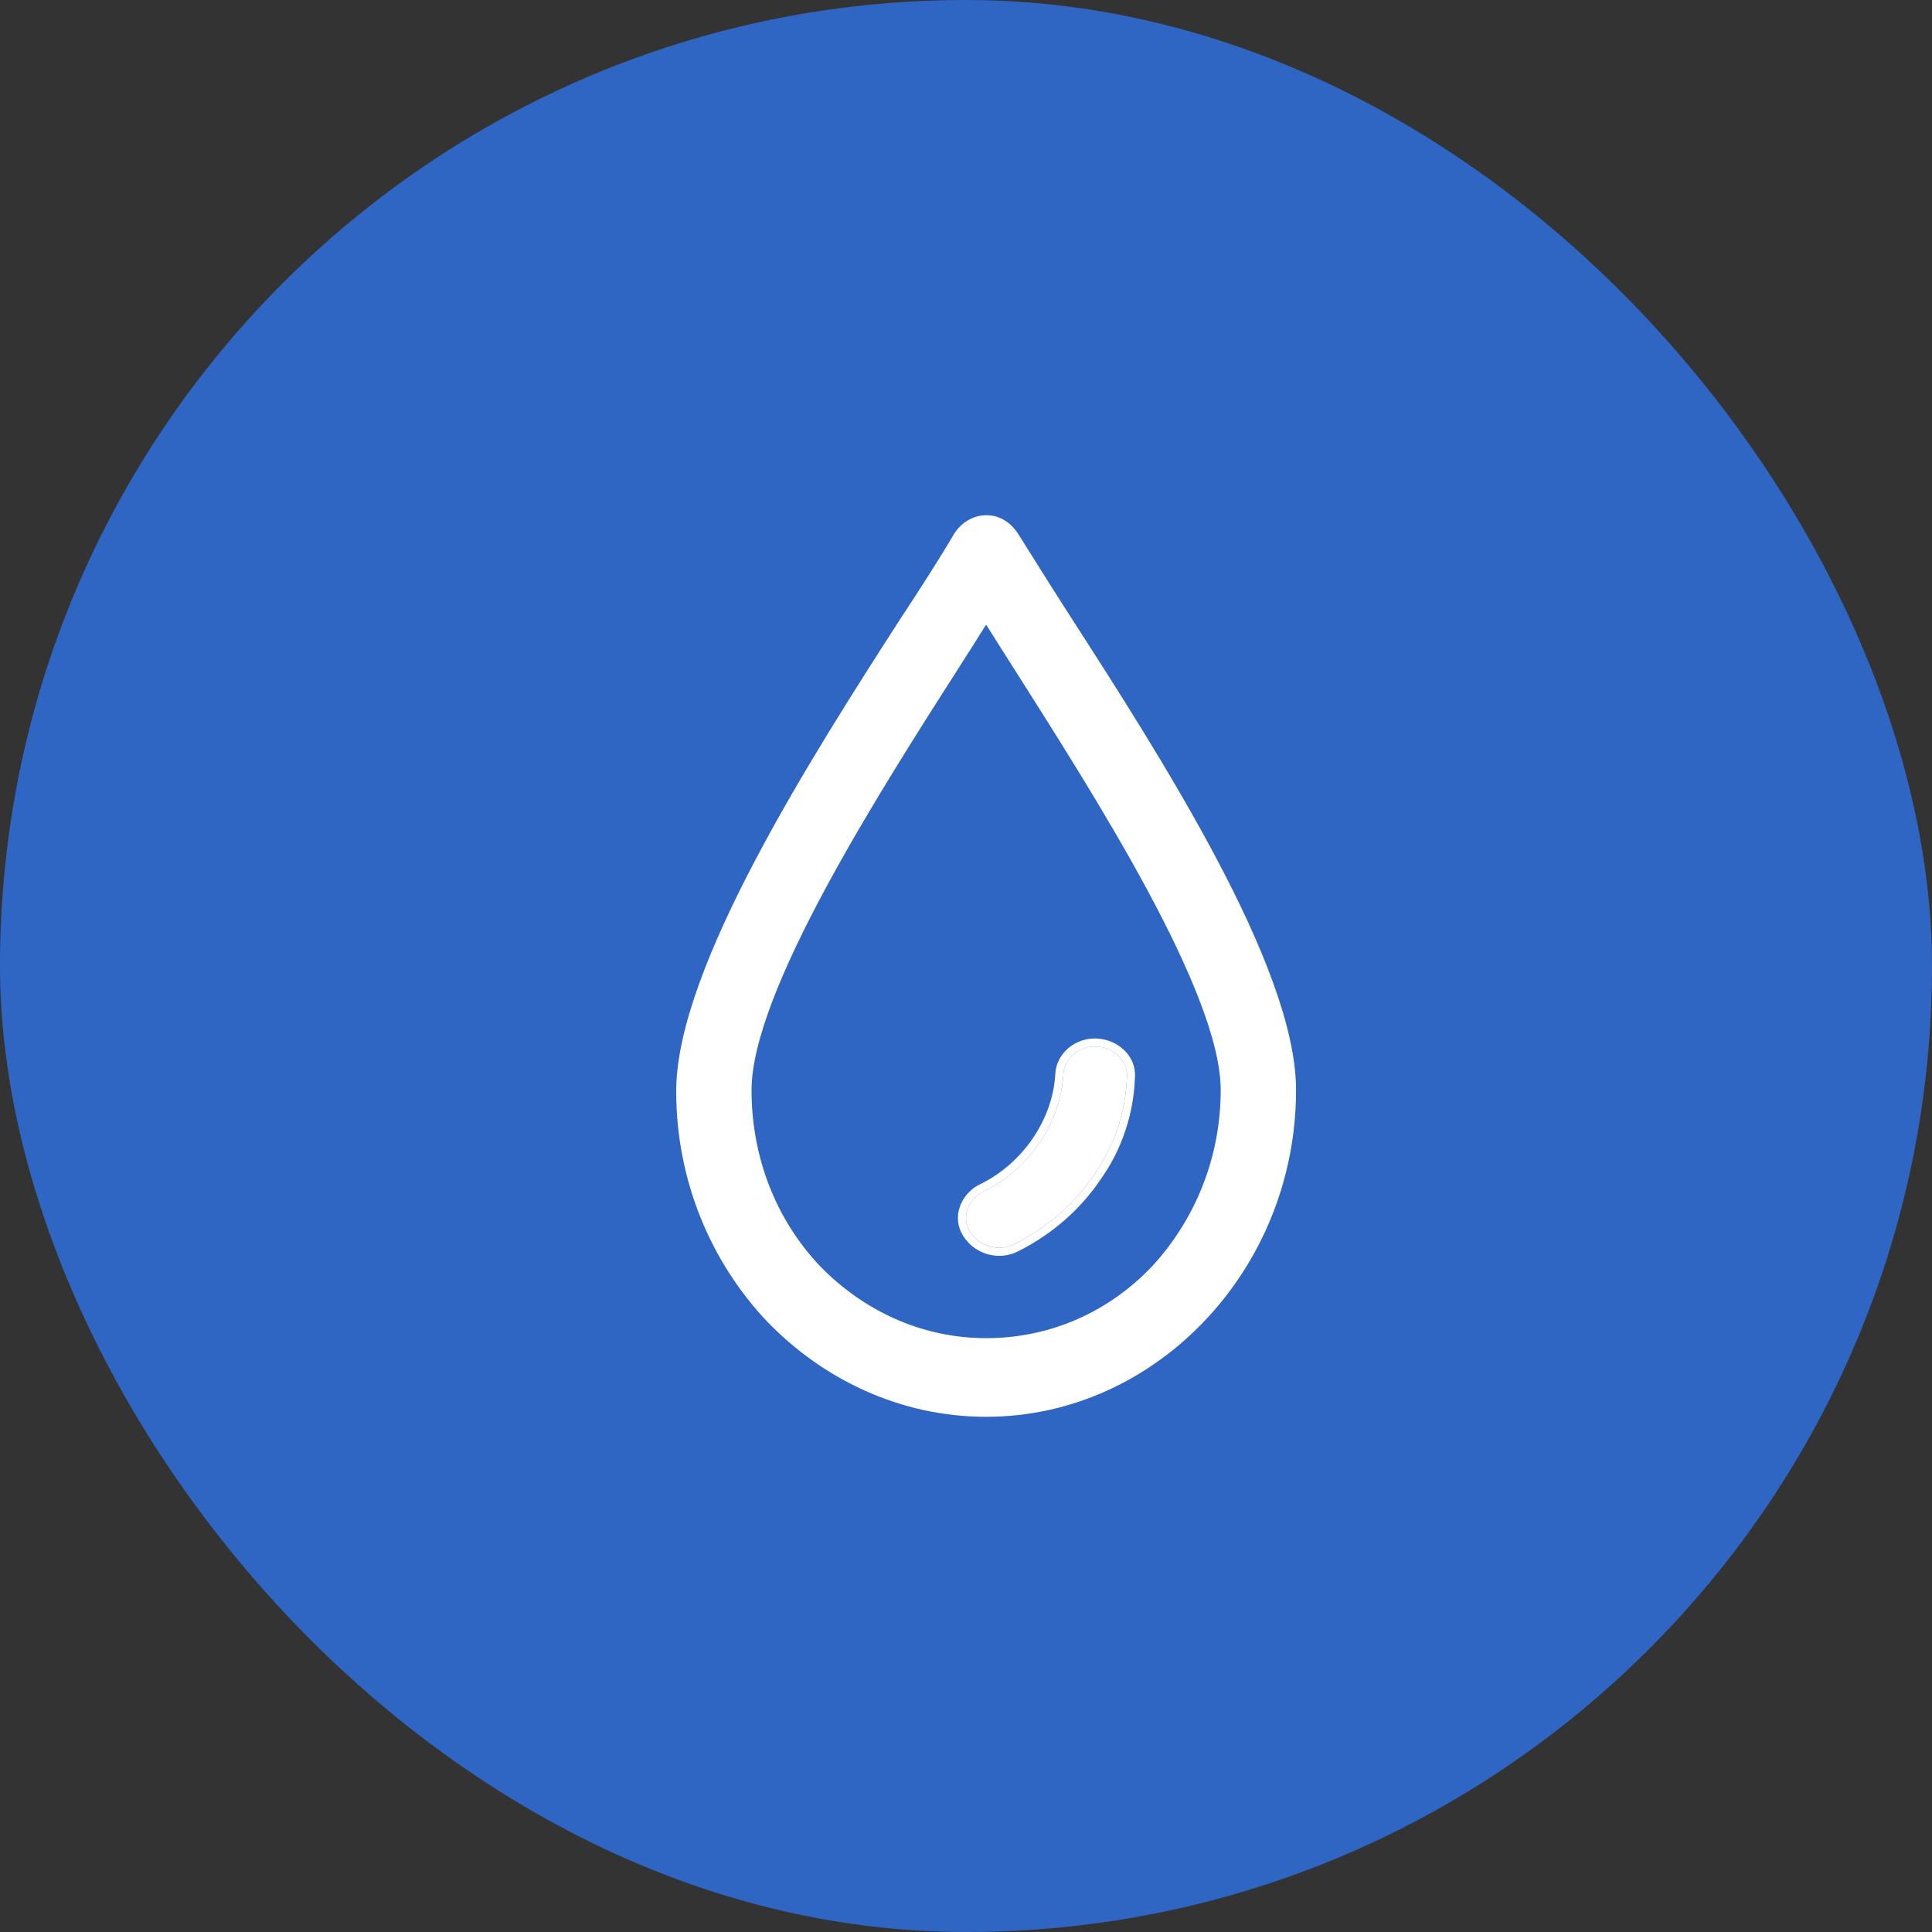
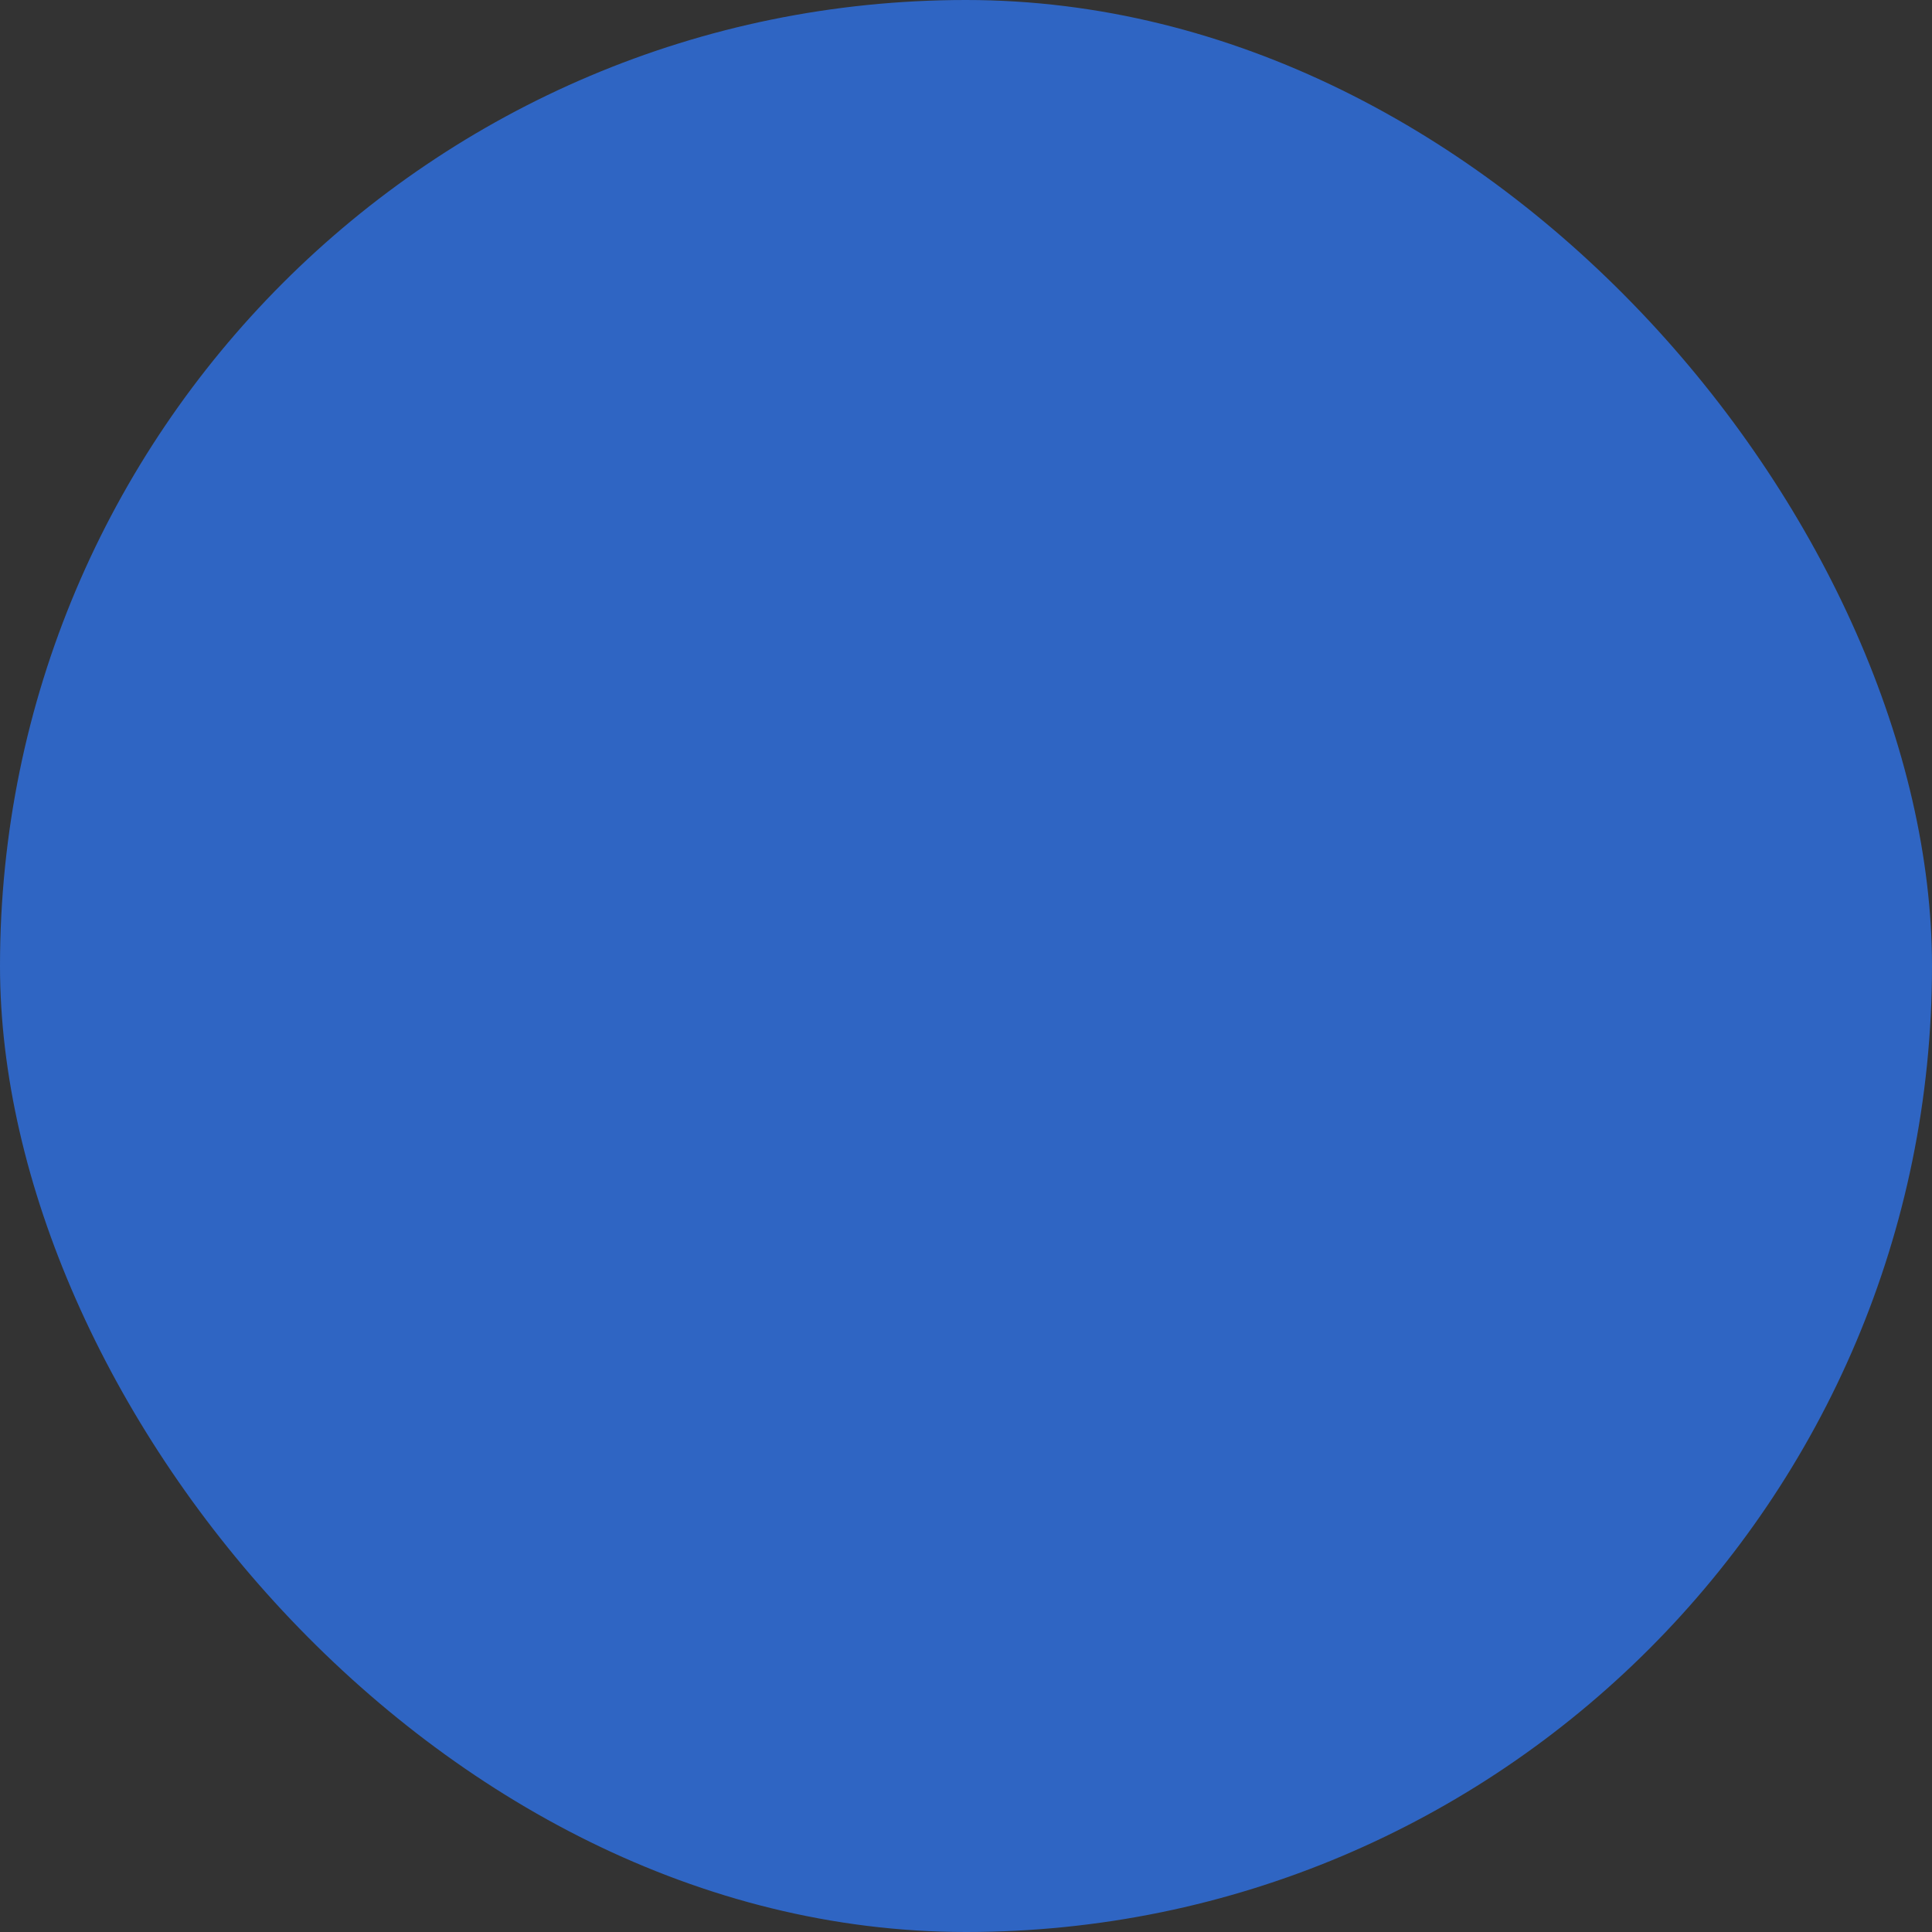
<svg xmlns="http://www.w3.org/2000/svg" width="48" height="48" viewBox="0 0 48 48" fill="none">
  <rect x="0" y="0" width="48" height="48" fill="#333333" stroke="none" />
  <rect width="48" height="48" rx="24" fill="#2F65C3" />
-   <path d="M23.793 13.31L23.793 13.31L23.791 13.313C23.425 13.938 23.001 14.594 22.492 15.371L22.491 15.371C21.374 17.104 19.978 19.282 18.861 21.401C18.302 22.46 17.813 23.507 17.463 24.477C17.113 25.447 16.9 26.347 16.9 27.11C16.9 29.318 17.759 31.315 19.135 32.768L19.136 32.768C20.511 34.19 22.404 35.1 24.5 35.1C26.596 35.1 28.489 34.19 29.865 32.738C31.241 31.285 32.1 29.288 32.1 27.081C32.1 26.317 31.887 25.419 31.537 24.452C31.187 23.484 30.698 22.441 30.139 21.386C29.022 19.274 27.626 17.104 26.509 15.371C26.183 14.866 25.884 14.389 25.602 13.939C25.467 13.723 25.336 13.514 25.207 13.31C25.144 13.21 25.05 13.11 24.954 13.043C24.561 12.766 24.045 12.91 23.793 13.31ZM28.701 31.525C27.615 32.671 26.141 33.346 24.5 33.346C22.86 33.346 21.385 32.642 20.299 31.524C19.213 30.377 18.572 28.818 18.572 27.081C18.572 26.471 18.767 25.702 19.098 24.833C19.429 23.966 19.893 23.008 20.424 22.021C21.481 20.06 22.801 17.998 23.86 16.343L23.876 16.317C23.876 16.317 23.876 16.317 23.876 16.317C23.989 16.145 24.094 15.976 24.196 15.813C24.3 15.647 24.4 15.487 24.5 15.335C24.6 15.487 24.7 15.647 24.804 15.813C24.906 15.976 25.011 16.144 25.123 16.317C25.188 16.417 25.253 16.52 25.318 16.624C26.345 18.241 27.577 20.183 28.576 22.033C29.107 23.017 29.571 23.973 29.902 24.838C30.234 25.704 30.428 26.471 30.428 27.081C30.428 28.817 29.759 30.377 28.701 31.525Z" fill="white" stroke="white" stroke-width="0.2" />
-   <path d="M27.255 26.002C26.822 25.974 26.451 26.282 26.42 26.674C26.389 27.291 26.172 27.879 25.832 28.384C25.491 28.888 24.996 29.336 24.409 29.616C24.037 29.813 23.882 30.261 24.099 30.597C24.347 30.989 24.842 31.102 25.213 30.905C26.049 30.485 26.729 29.869 27.194 29.168C27.689 28.468 27.967 27.627 27.998 26.758C28.029 26.366 27.689 26.03 27.255 26.002Z" fill="white" />
-   <path fill-rule="evenodd" clip-rule="evenodd" d="M26.22 26.659L26.22 26.659C26.261 26.146 26.738 25.769 27.268 25.803C27.785 25.836 28.236 26.244 28.198 26.77C28.165 27.674 27.875 28.55 27.358 29.282C26.875 30.01 26.169 30.649 25.304 31.084C24.843 31.327 24.234 31.187 23.93 30.706C23.639 30.252 23.861 29.68 24.315 29.44L24.322 29.437L24.322 29.437C24.876 29.173 25.344 28.749 25.666 28.272C25.988 27.795 26.191 27.241 26.22 26.665L26.22 26.659ZM24.099 30.598C24.346 30.99 24.841 31.102 25.213 30.906C26.048 30.486 26.729 29.869 27.193 29.169C27.688 28.468 27.967 27.628 27.998 26.759C28.029 26.367 27.688 26.03 27.255 26.003C26.822 25.974 26.451 26.283 26.42 26.675C26.389 27.291 26.172 27.88 25.832 28.384C25.491 28.889 24.996 29.337 24.408 29.617C24.037 29.813 23.882 30.262 24.099 30.598Z" fill="white" />
</svg>